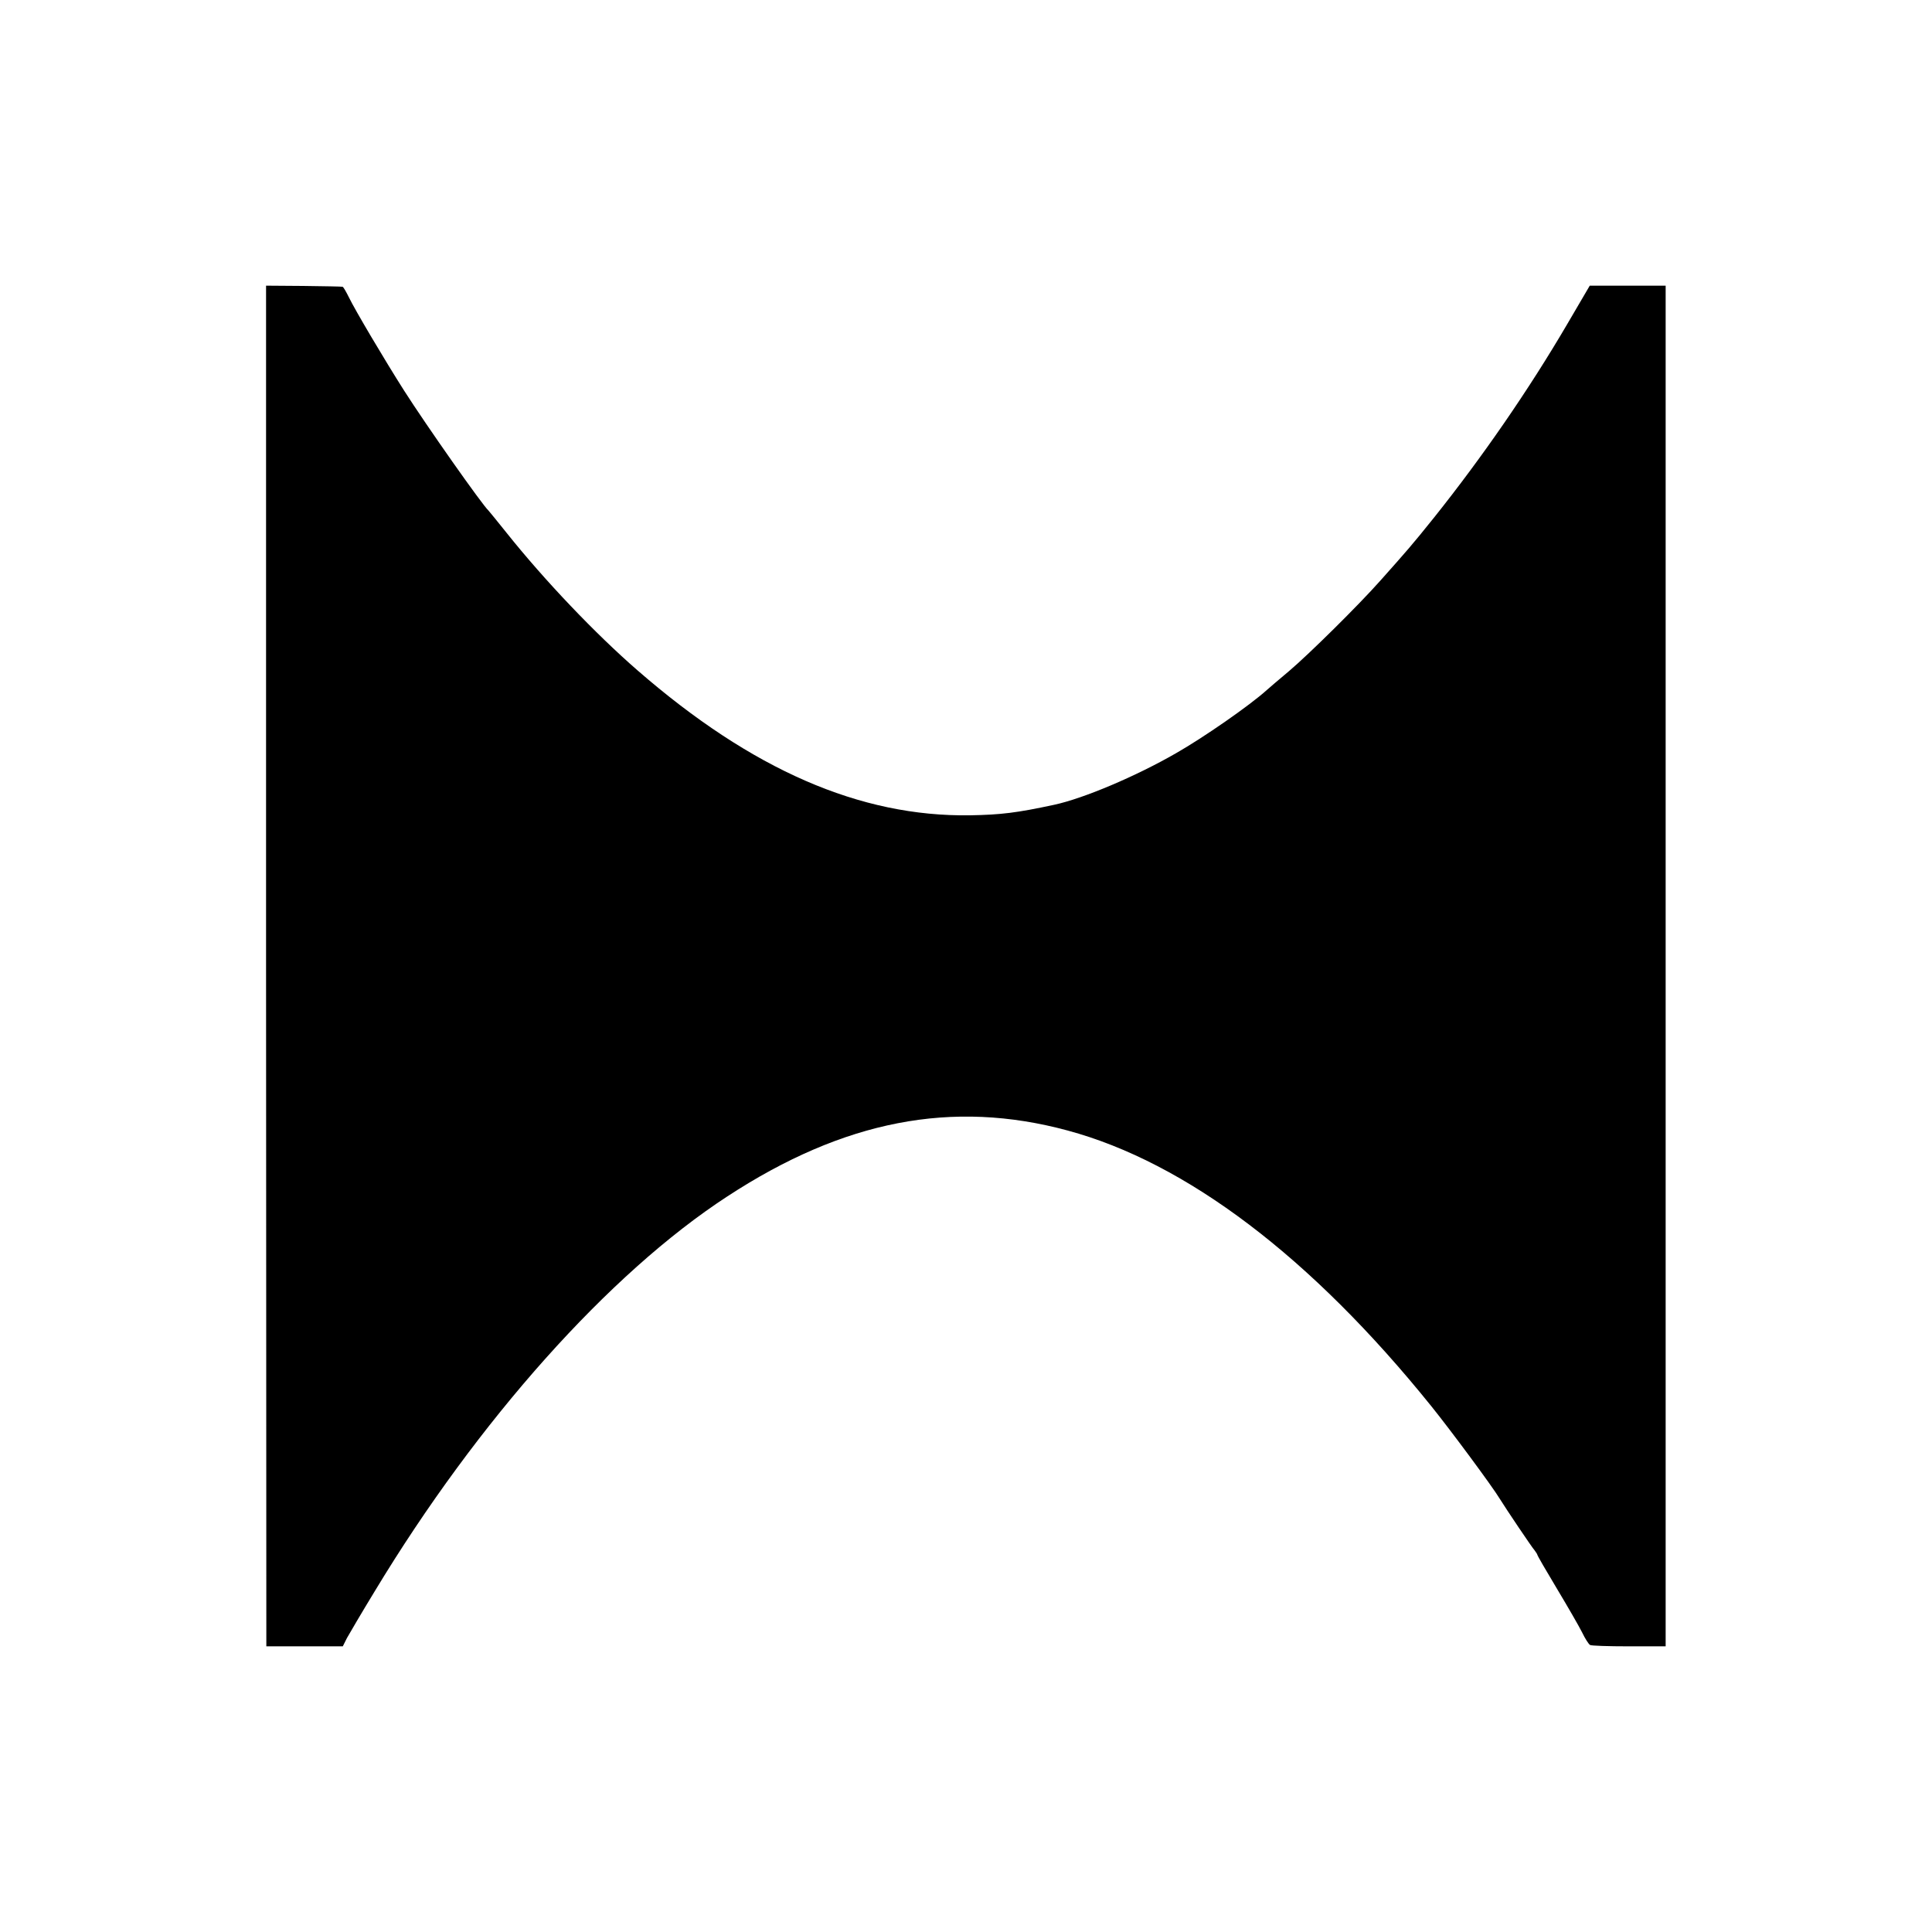
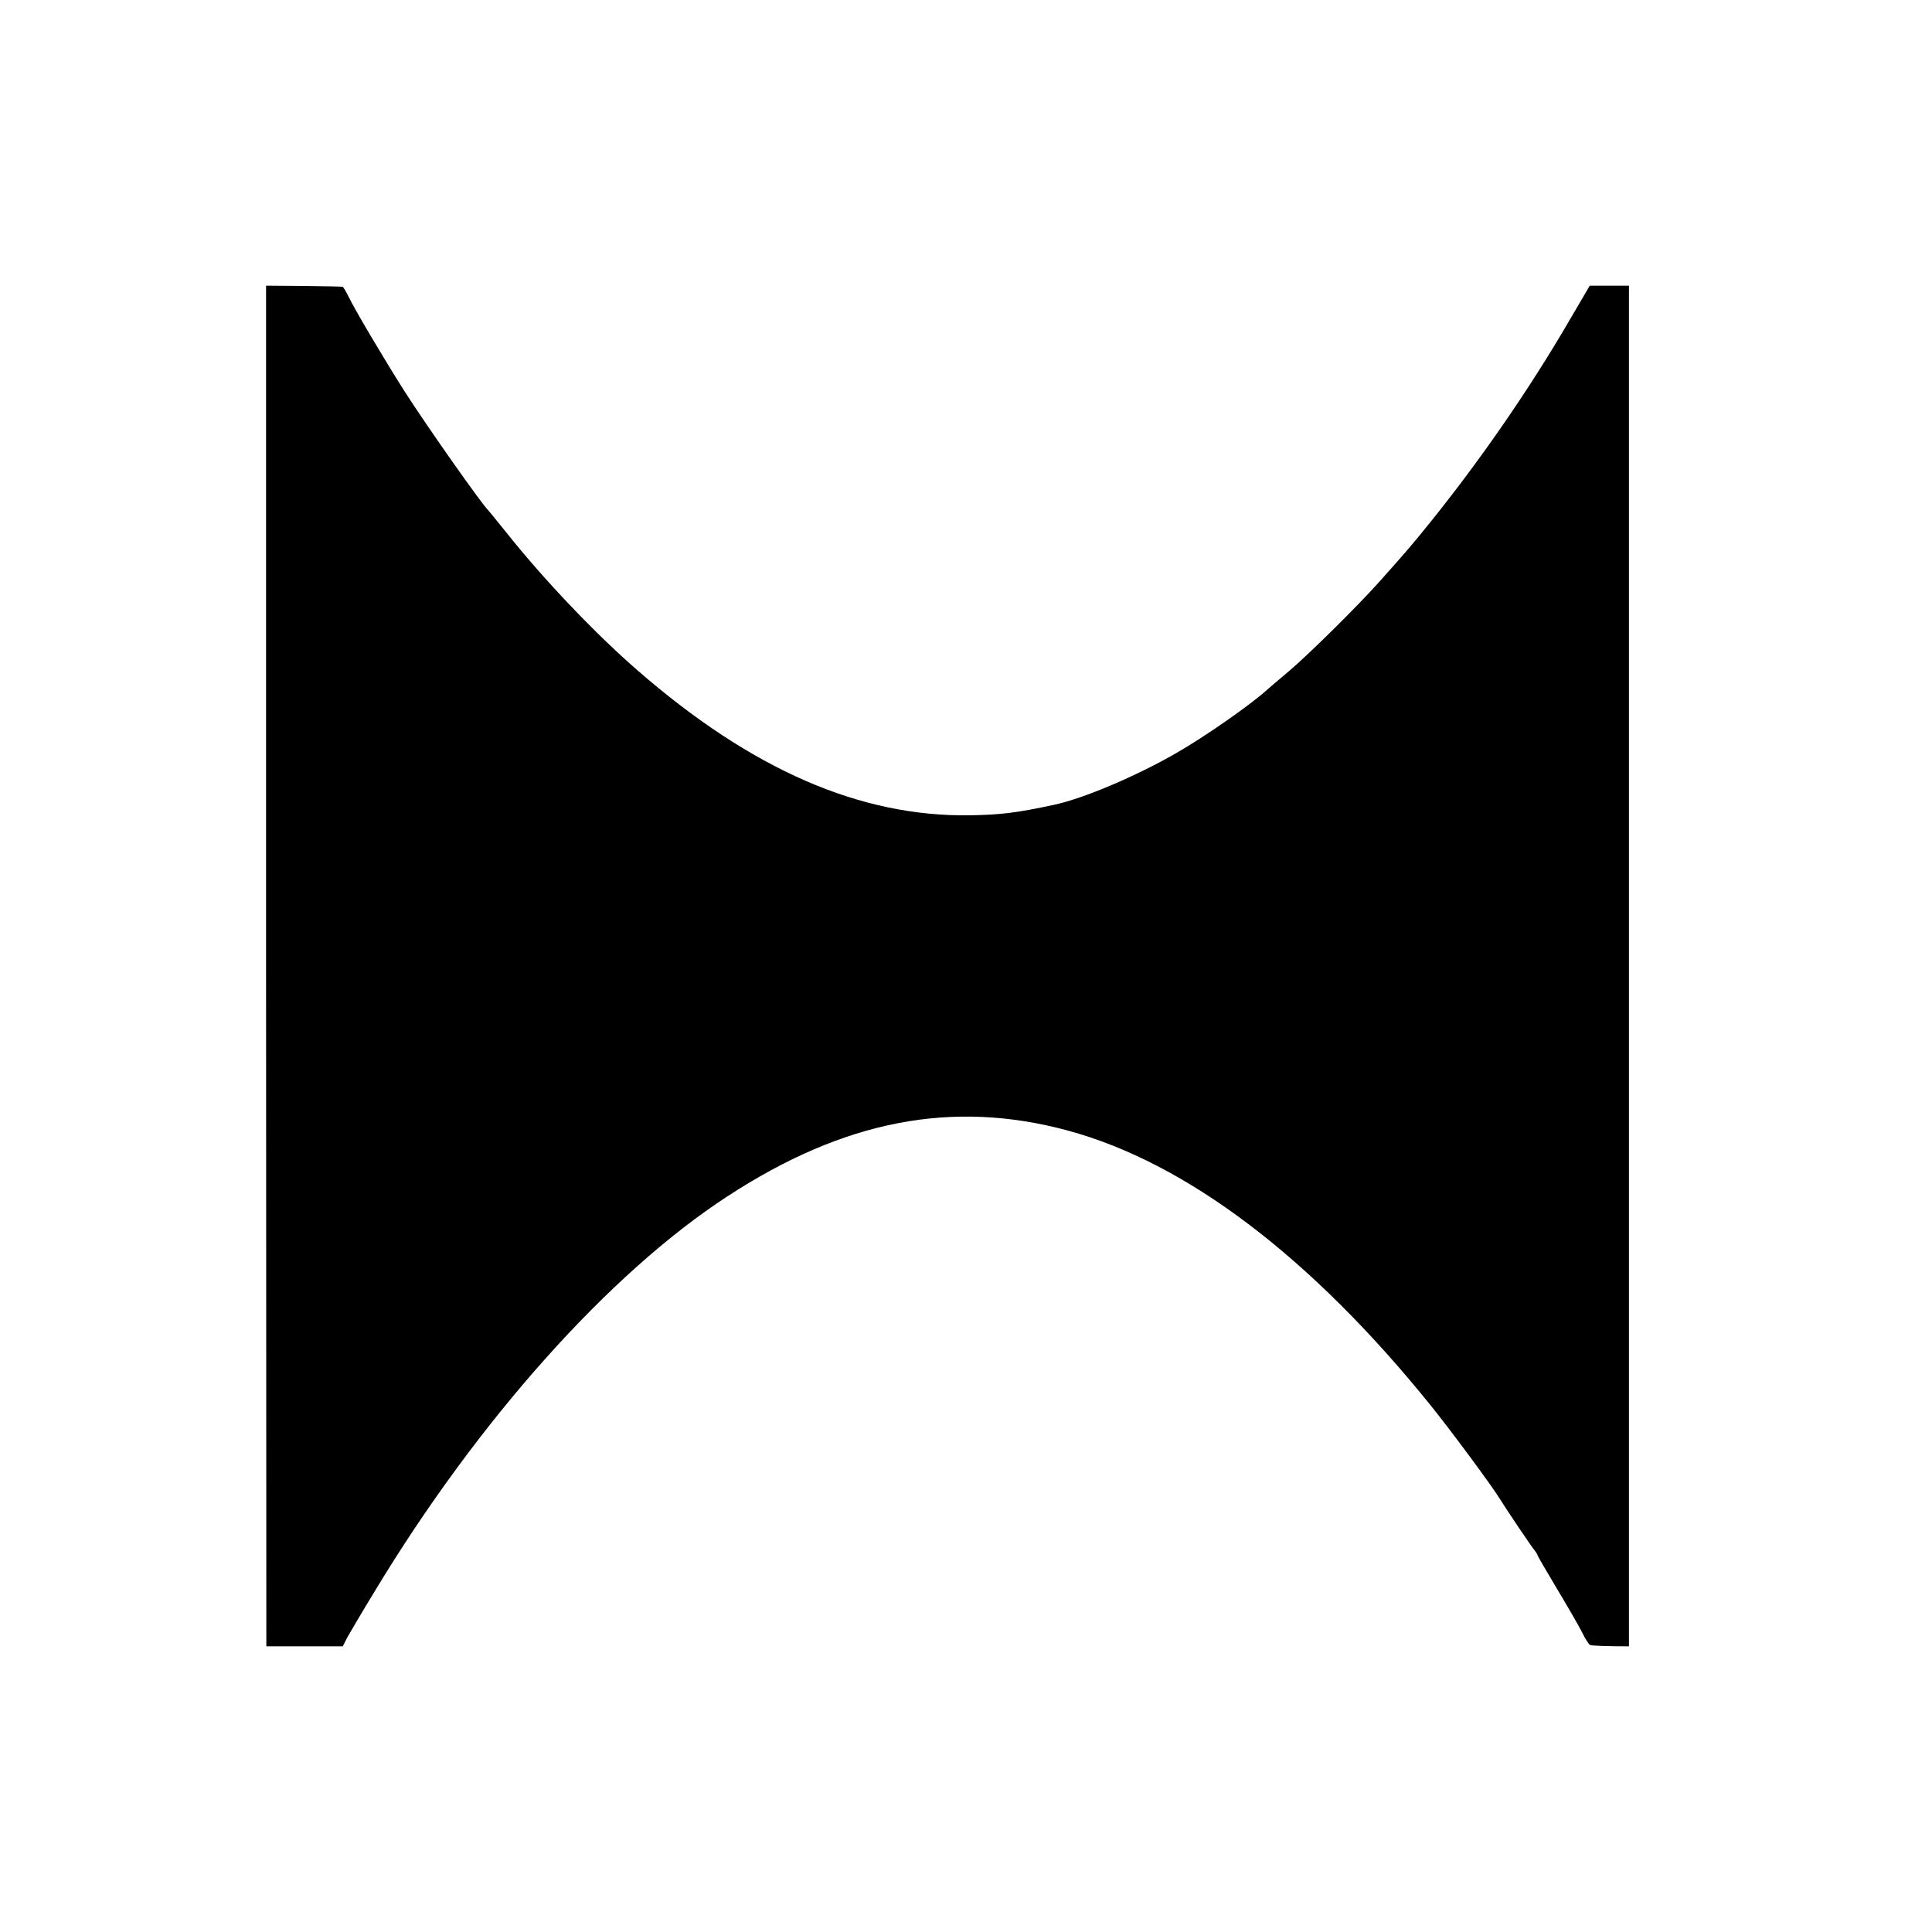
<svg xmlns="http://www.w3.org/2000/svg" version="1" width="933.333" height="933.333" viewBox="0 0 700 700">
-   <path d="M96.4 350l.1 246.5H124.2l1.5-3c.9-1.6 5.4-9.3 10.1-17 37.4-61.9 84.9-115.1 127.7-143 42.2-27.6 81.5-35.2 123.3-23.9 43 11.6 88.3 45.9 131.8 99.9 7 8.7 22 28.9 24.9 33.7 2.1 3.4 11.5 17.4 12.5 18.5.5.7 1 1.4 1 1.6 0 .3 3.2 5.8 7.1 12.3 3.9 6.5 8 13.6 9.1 15.8 1.1 2.3 2.4 4.3 2.9 4.6.4.3 6.7.5 14.1.5h13.3v-493H576l-8.2 14c-14 23.9-30.8 48.2-48.2 70-8.1 10.1-9.8 12-19.5 22.9-7.9 8.9-25.6 26.4-33 32.7-3.6 3-7.2 6.1-8.1 6.9-6.2 5.6-22.9 17.2-32.9 22.9-14.6 8.4-33.5 16.4-44.2 18.7-13.5 2.9-19.2 3.6-30.4 3.8-39.9.6-79.1-16.5-120.5-52.5-15.3-13.3-33.7-32.6-47.5-49.9-3.3-4.1-6.2-7.7-6.5-8-2.3-2.1-22.5-30.8-30.6-43.5-7-11-17.9-29.4-20-33.8-1-2-2-3.8-2.3-3.8-.3-.1-6.7-.2-14.2-.3l-13.5-.1V350z" />
+   <path d="M96.4 350l.1 246.5H124.2l1.5-3c.9-1.6 5.4-9.3 10.1-17 37.4-61.9 84.9-115.1 127.7-143 42.2-27.6 81.5-35.2 123.3-23.9 43 11.6 88.3 45.9 131.8 99.9 7 8.7 22 28.9 24.9 33.7 2.1 3.4 11.5 17.4 12.5 18.5.5.7 1 1.4 1 1.6 0 .3 3.2 5.8 7.1 12.3 3.9 6.5 8 13.6 9.1 15.8 1.1 2.3 2.4 4.3 2.9 4.6.4.3 6.7.5 14.1.5v-493H576l-8.2 14c-14 23.9-30.8 48.2-48.2 70-8.1 10.1-9.8 12-19.5 22.9-7.9 8.9-25.6 26.4-33 32.7-3.6 3-7.2 6.1-8.1 6.9-6.2 5.6-22.9 17.2-32.9 22.9-14.6 8.4-33.5 16.4-44.2 18.7-13.5 2.9-19.2 3.6-30.4 3.8-39.9.6-79.1-16.5-120.5-52.5-15.3-13.3-33.7-32.6-47.5-49.9-3.3-4.1-6.2-7.7-6.5-8-2.3-2.1-22.5-30.8-30.6-43.5-7-11-17.9-29.4-20-33.8-1-2-2-3.8-2.3-3.8-.3-.1-6.7-.2-14.2-.3l-13.5-.1V350z" />
</svg>